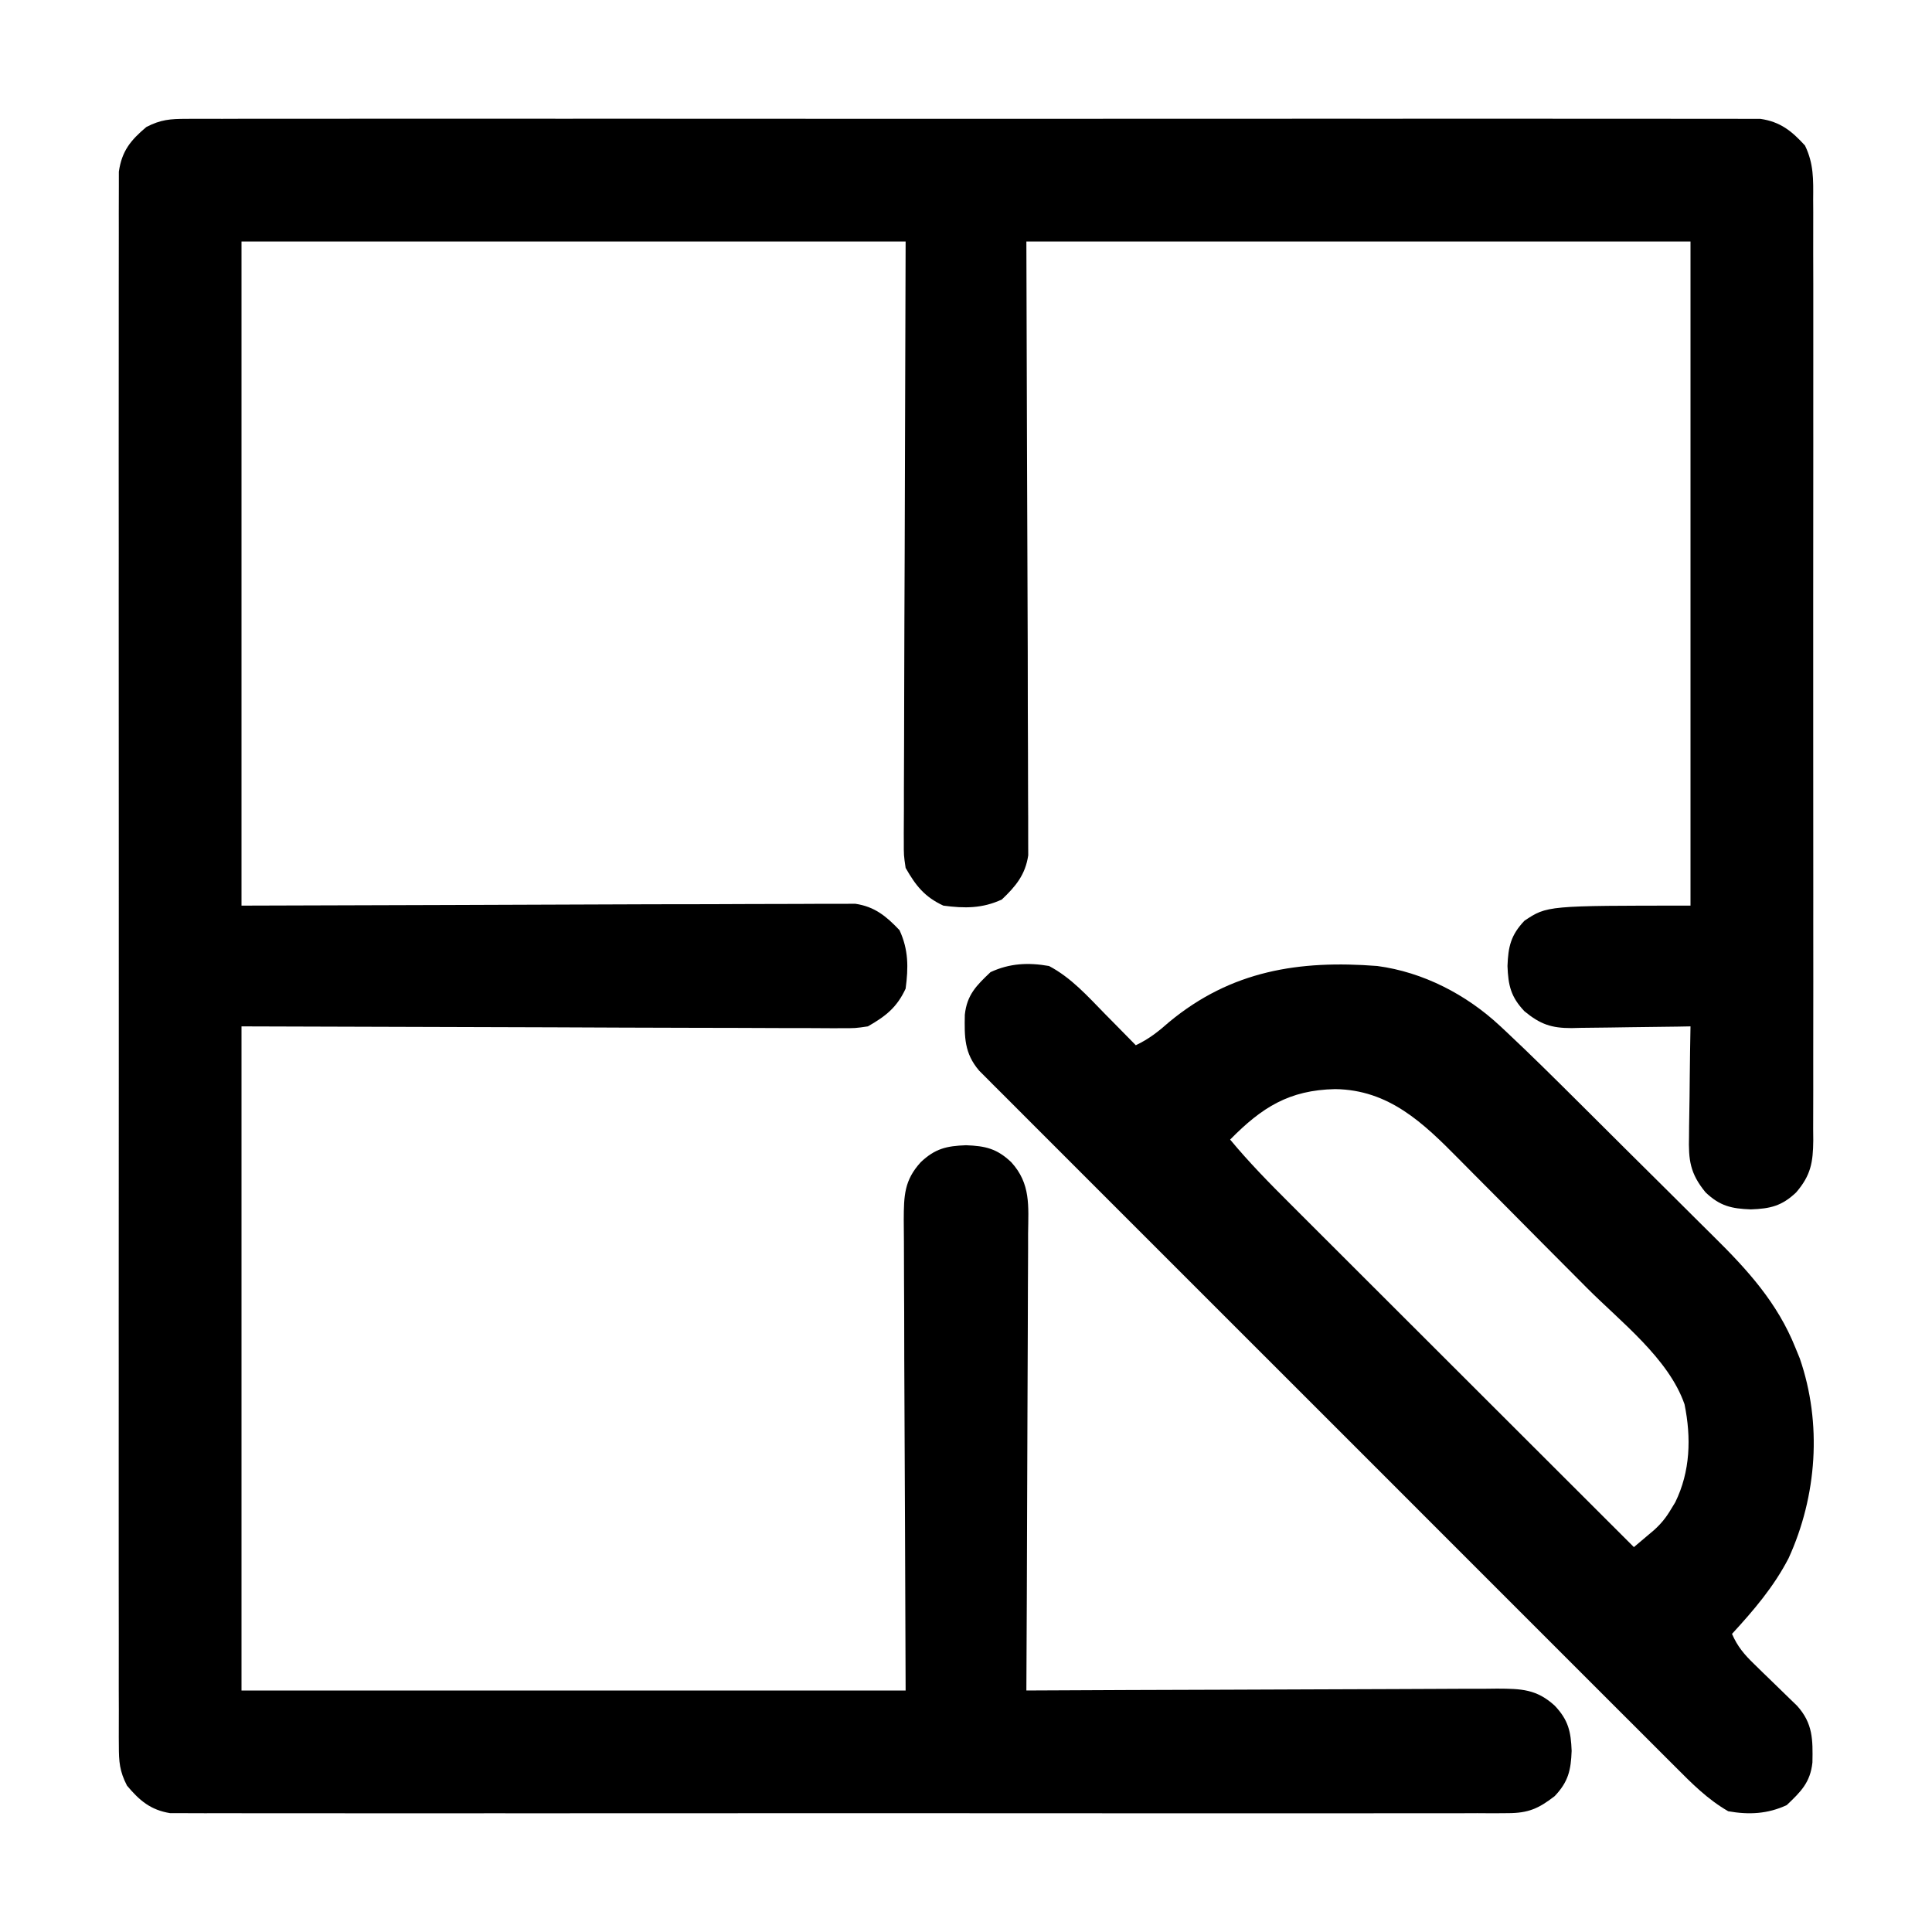
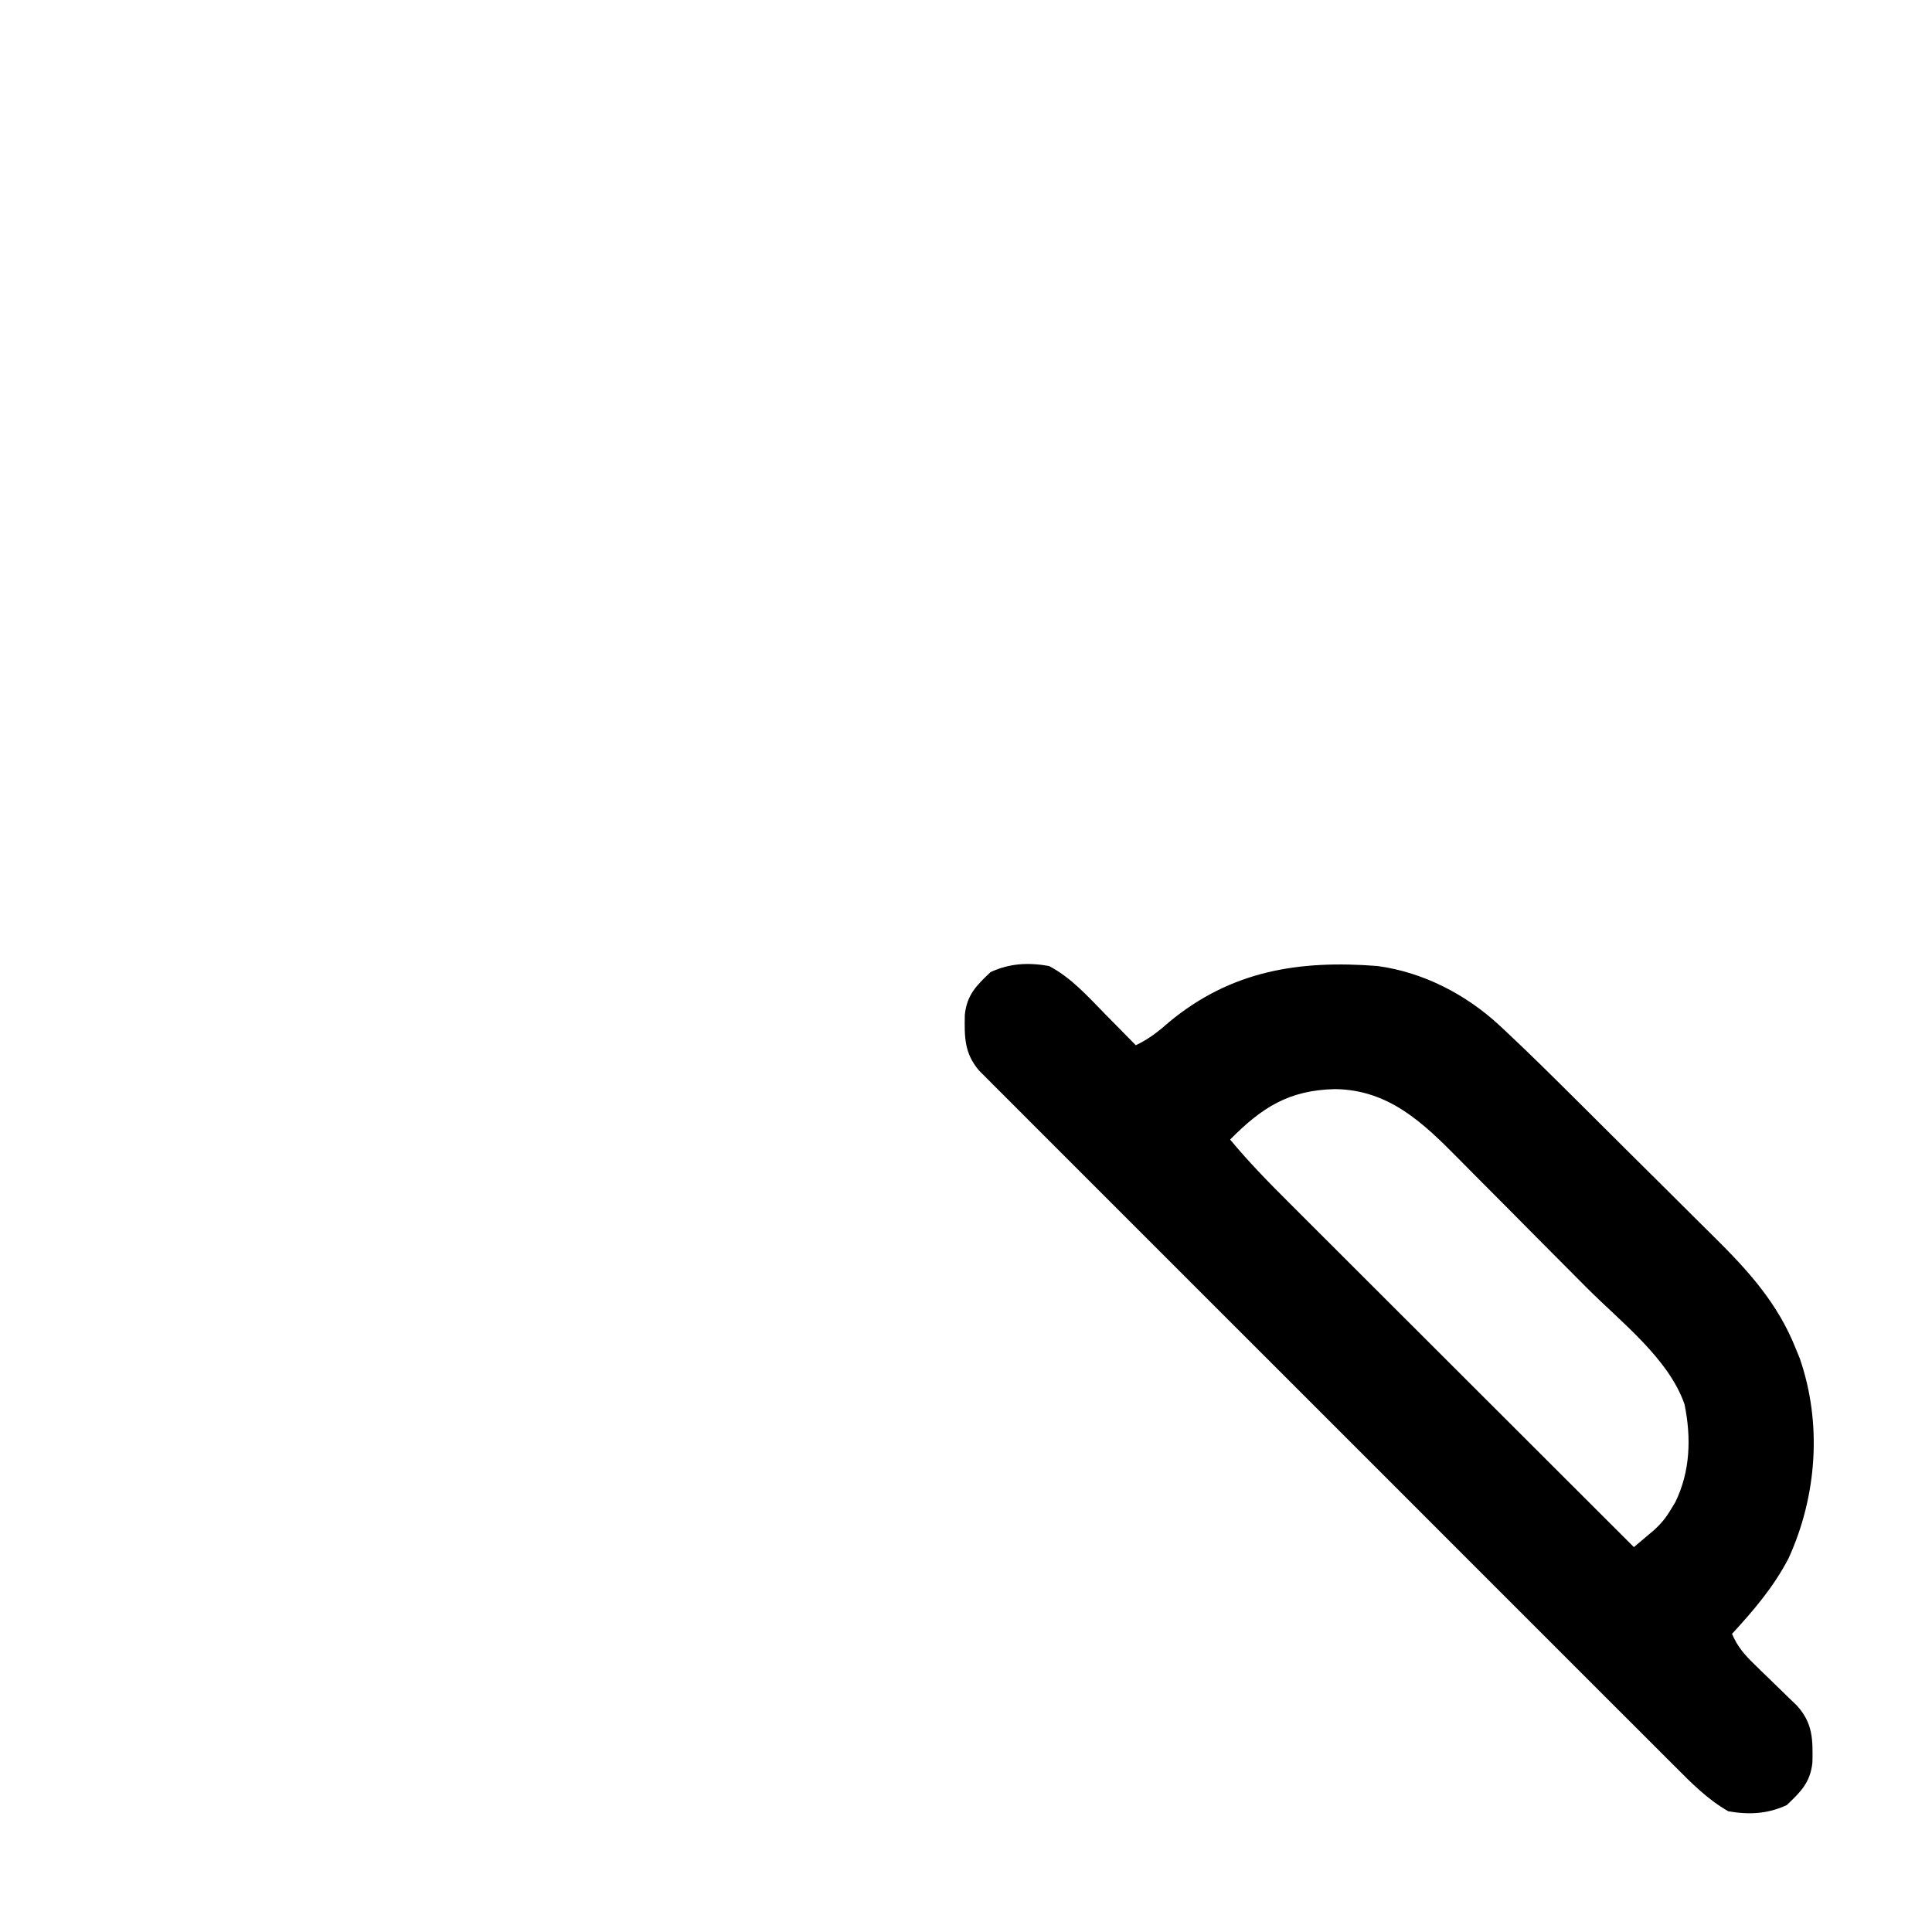
<svg xmlns="http://www.w3.org/2000/svg" version="1.1" width="512" height="512">
-   <path d="M0 0 C1.092 -0.009 1.092 -0.009 2.205 -0.018 C4.645 -0.032 7.084 -0.018 9.524 -0.005 C11.29 -0.009 13.057 -0.016 14.823 -0.023 C19.678 -0.04 24.532 -0.032 29.387 -0.02 C34.622 -0.01 39.858 -0.024 45.093 -0.035 C55.349 -0.053 65.605 -0.049 75.861 -0.038 C84.196 -0.029 92.53 -0.028 100.864 -0.032 C102.049 -0.033 103.234 -0.033 104.456 -0.034 C106.863 -0.035 109.271 -0.036 111.679 -0.038 C134.267 -0.049 156.855 -0.036 179.442 -0.014 C198.832 0.003 218.221 0 237.61 -0.018 C260.116 -0.04 282.622 -0.048 305.128 -0.036 C307.527 -0.034 309.926 -0.033 312.325 -0.032 C314.095 -0.031 314.095 -0.031 315.902 -0.03 C324.228 -0.027 332.554 -0.032 340.879 -0.042 C351.023 -0.053 361.167 -0.05 371.311 -0.029 C376.488 -0.018 381.666 -0.014 386.843 -0.027 C391.58 -0.039 396.317 -0.033 401.055 -0.011 C402.77 -0.007 404.486 -0.009 406.202 -0.019 C408.532 -0.031 410.859 -0.019 413.188 0 C414.483 0.001 415.778 0.001 417.112 0.002 C422.374 0.76 425.418 3.213 428.937 7.075 C431.267 11.895 431.148 16.07 431.102 21.359 C431.112 23.002 431.112 23.002 431.121 24.678 C431.137 28.349 431.124 32.02 431.112 35.691 C431.117 38.322 431.124 40.954 431.133 43.585 C431.151 49.992 431.147 56.397 431.135 62.804 C431.126 68.01 431.125 73.217 431.13 78.424 C431.13 79.165 431.131 79.906 431.131 80.67 C431.133 82.176 431.134 83.682 431.135 85.188 C431.147 99.306 431.134 113.424 431.112 127.542 C431.094 139.654 431.097 151.766 431.116 163.878 C431.137 177.946 431.146 192.014 431.133 206.082 C431.132 207.582 431.131 209.083 431.13 210.583 C431.129 211.69 431.129 211.69 431.128 212.82 C431.124 218.02 431.13 223.22 431.139 228.42 C431.152 235.42 431.143 242.419 431.12 249.419 C431.115 251.99 431.116 254.561 431.125 257.132 C431.136 260.638 431.122 264.142 431.102 267.648 C431.116 269.18 431.116 269.18 431.129 270.742 C431.065 276.518 430.51 279.95 426.594 284.503 C422.775 288.132 419.711 288.813 414.594 289.003 C409.477 288.813 406.414 288.132 402.594 284.503 C398.436 279.447 398.042 275.866 398.204 269.605 C398.209 268.77 398.215 267.935 398.221 267.075 C398.243 264.425 398.293 261.777 398.344 259.128 C398.364 257.325 398.383 255.522 398.399 253.718 C398.443 249.313 398.512 244.908 398.594 240.503 C397.475 240.524 396.355 240.545 395.201 240.567 C391.03 240.639 386.86 240.685 382.688 240.723 C380.886 240.743 379.084 240.77 377.282 240.805 C374.686 240.854 372.09 240.876 369.493 240.894 C368.292 240.925 368.292 240.925 367.068 240.957 C361.755 240.959 358.83 239.987 354.594 236.503 C350.966 232.684 350.284 229.621 350.094 224.503 C350.284 219.386 350.966 216.323 354.594 212.503 C360.594 208.503 360.594 208.503 398.594 208.503 C398.594 150.423 398.594 92.343 398.594 32.503 C340.514 32.503 282.434 32.503 222.594 32.503 C222.753 86.864 222.753 86.864 222.955 141.225 C222.973 151.735 222.973 151.735 222.976 156.654 C222.98 160.092 222.995 163.53 223.017 166.968 C223.044 171.354 223.052 175.74 223.047 180.126 C223.048 181.735 223.056 183.344 223.071 184.954 C223.091 187.13 223.086 189.304 223.075 191.48 C223.079 192.698 223.083 193.917 223.086 195.173 C222.327 200.309 219.789 203.368 216.094 206.878 C210.929 209.276 206.194 209.257 200.594 208.503 C195.619 206.193 193.28 203.221 190.594 198.503 C190.102 195.173 190.102 195.173 190.113 191.48 C190.11 190.798 190.106 190.117 190.103 189.415 C190.096 187.138 190.118 184.861 190.14 182.584 C190.141 180.921 190.141 179.258 190.139 177.596 C190.138 173.15 190.161 168.704 190.189 164.258 C190.212 160.084 190.213 155.909 190.216 151.735 C190.237 139.532 190.293 127.33 190.344 115.128 C190.468 74.229 190.468 74.229 190.594 32.503 C132.514 32.503 74.434 32.503 14.594 32.503 C14.594 90.583 14.594 148.663 14.594 208.503 C68.955 208.345 68.955 208.345 123.315 208.143 C133.825 208.125 133.825 208.125 138.744 208.122 C142.183 208.118 145.621 208.103 149.059 208.081 C153.445 208.054 157.83 208.045 162.217 208.051 C163.826 208.05 165.435 208.042 167.045 208.027 C169.22 208.007 171.395 208.011 173.571 208.022 C175.399 208.017 175.399 208.017 177.263 208.011 C182.4 208.77 185.459 211.308 188.969 215.003 C191.367 220.168 191.348 224.904 190.594 230.503 C188.284 235.479 185.311 237.817 180.594 240.503 C177.263 240.996 177.263 240.996 173.571 240.984 C172.889 240.988 172.208 240.991 171.506 240.995 C169.228 241.001 166.952 240.979 164.675 240.957 C163.012 240.956 161.349 240.957 159.686 240.959 C155.24 240.96 150.795 240.937 146.349 240.908 C142.174 240.886 138 240.885 133.825 240.882 C121.623 240.861 109.421 240.805 97.219 240.753 C69.953 240.671 42.687 240.588 14.594 240.503 C14.594 298.583 14.594 356.663 14.594 416.503 C72.674 416.503 130.754 416.503 190.594 416.503 C190.436 372.674 190.436 372.674 190.234 328.845 C190.216 320.366 190.216 320.366 190.212 316.396 C190.206 313.624 190.194 310.853 190.172 308.082 C190.144 304.544 190.136 301.007 190.142 297.469 C190.14 295.562 190.119 293.654 190.097 291.747 C190.128 285.366 190.218 281.31 194.594 276.503 C198.414 272.875 201.477 272.193 206.594 272.003 C211.711 272.193 214.775 272.875 218.594 276.503 C223.784 282.203 223.135 288.067 223.048 295.485 C223.049 296.793 223.05 298.101 223.05 299.448 C223.051 303.023 223.028 306.596 223 310.17 C222.975 313.91 222.972 317.649 222.968 321.389 C222.955 328.465 222.922 335.541 222.882 342.617 C222.838 350.675 222.816 358.733 222.796 366.791 C222.754 383.362 222.683 399.933 222.594 416.503 C223.279 416.5 223.964 416.496 224.67 416.492 C241.346 416.404 258.022 416.338 274.698 416.296 C282.762 416.275 290.826 416.247 298.891 416.202 C305.92 416.162 312.95 416.136 319.979 416.127 C323.701 416.122 327.422 416.11 331.144 416.08 C335.3 416.048 339.456 416.047 343.612 416.049 C344.844 416.035 346.075 416.021 347.344 416.006 C353.727 416.037 357.786 416.125 362.594 420.503 C366.223 424.323 366.904 427.386 367.094 432.503 C366.904 437.621 366.223 440.684 362.594 444.503 C358.32 447.808 355.583 449.004 350.188 449.007 C348.912 449.017 347.636 449.028 346.321 449.038 C344.912 449.03 343.503 449.021 342.094 449.011 C340.592 449.016 339.09 449.022 337.587 449.03 C333.462 449.047 329.337 449.039 325.212 449.026 C320.762 449.017 316.312 449.031 311.862 449.042 C303.146 449.06 294.43 449.056 285.714 449.045 C278.631 449.036 271.548 449.034 264.464 449.039 C263.457 449.039 262.449 449.04 261.411 449.04 C259.364 449.042 257.317 449.043 255.27 449.044 C236.07 449.056 216.87 449.043 197.67 449.021 C181.192 449.003 164.713 449.006 148.235 449.025 C129.104 449.046 109.973 449.055 90.843 449.042 C88.803 449.041 86.764 449.04 84.724 449.039 C83.219 449.038 83.219 449.038 81.683 449.037 C74.608 449.033 67.532 449.039 60.457 449.049 C51.835 449.06 43.214 449.057 34.592 449.035 C30.193 449.025 25.793 449.021 21.393 449.034 C17.367 449.046 13.34 449.039 9.314 449.018 C7.856 449.014 6.399 449.016 4.941 449.026 C2.961 449.038 0.981 449.023 -1 449.007 C-2.1 449.006 -3.2 449.005 -4.333 449.005 C-9.514 448.159 -12.427 445.668 -15.749 441.716 C-17.721 437.892 -17.907 435.389 -17.909 431.098 C-17.915 430.37 -17.921 429.642 -17.927 428.892 C-17.941 426.452 -17.927 424.014 -17.914 421.574 C-17.918 419.807 -17.925 418.041 -17.933 416.275 C-17.949 411.42 -17.941 406.565 -17.929 401.711 C-17.92 396.475 -17.934 391.24 -17.945 386.005 C-17.962 375.749 -17.959 365.492 -17.947 355.236 C-17.938 346.902 -17.937 338.568 -17.941 330.234 C-17.942 329.049 -17.942 327.863 -17.943 326.642 C-17.944 324.234 -17.945 321.826 -17.947 319.419 C-17.958 296.831 -17.945 274.243 -17.924 251.655 C-17.906 232.266 -17.909 212.877 -17.927 193.488 C-17.949 170.982 -17.957 148.476 -17.945 125.97 C-17.944 123.571 -17.942 121.172 -17.941 118.773 C-17.94 117.002 -17.94 117.002 -17.939 115.196 C-17.936 106.87 -17.942 98.544 -17.951 90.218 C-17.962 80.074 -17.959 69.931 -17.938 59.787 C-17.927 54.609 -17.923 49.432 -17.936 44.255 C-17.948 39.517 -17.942 34.78 -17.921 30.043 C-17.916 28.327 -17.918 26.611 -17.928 24.895 C-17.94 22.566 -17.928 20.238 -17.909 17.909 C-17.908 16.614 -17.908 15.32 -17.907 13.986 C-17.12 8.519 -14.784 5.662 -10.619 2.16 C-6.795 0.188 -4.291 0.002 0 0 Z " fill="#000000" transform="translate(49.406,31.497)" />
  <path d="M0 0 C5.897 3.104 10.253 8.026 14.875 12.75 C15.659 13.543 16.442 14.336 17.25 15.152 C19.171 17.097 21.088 19.046 23 21 C26.478 19.351 28.982 17.367 31.875 14.812 C48.326 1.209 66.313 -1.604 87 0 C99.162 1.619 110.587 7.56 119.493 15.855 C120.003 16.33 120.512 16.804 121.038 17.293 C127.647 23.482 134.069 29.865 140.488 36.25 C141.153 36.91 141.817 37.57 142.501 38.251 C146.007 41.736 149.51 45.224 153.01 48.715 C156.597 52.29 160.195 55.854 163.795 59.415 C166.593 62.186 169.382 64.967 172.168 67.749 C173.49 69.067 174.815 70.381 176.145 71.691 C185.123 80.55 193.054 89.266 197.812 101.188 C198.19 102.109 198.568 103.031 198.957 103.98 C204.917 121.236 203.517 140.462 196 156.938 C192.057 164.545 186.772 170.717 181 177 C182.443 180.328 184.243 182.456 186.844 184.969 C187.971 186.073 187.971 186.073 189.121 187.199 C189.906 187.958 190.691 188.718 191.5 189.5 C193.057 191.006 194.609 192.516 196.156 194.031 C196.845 194.697 197.534 195.363 198.244 196.049 C202.447 200.719 202.431 204.998 202.312 211.086 C201.744 216.387 199.221 218.84 195.5 222.375 C190.442 224.723 185.483 224.971 180 224 C174.531 220.851 170.355 216.636 165.927 212.181 C164.733 210.992 164.733 210.992 163.515 209.778 C160.853 207.124 158.197 204.462 155.542 201.801 C153.633 199.895 151.725 197.99 149.815 196.085 C145.171 191.449 140.532 186.808 135.895 182.165 C132.127 178.393 128.357 174.622 124.585 170.853 C124.048 170.316 123.511 169.779 122.958 169.227 C121.867 168.136 120.776 167.046 119.685 165.955 C109.46 155.736 99.242 145.511 89.025 135.284 C80.257 126.507 71.484 117.736 62.707 108.968 C52.513 98.784 42.322 88.598 32.137 78.406 C31.051 77.32 29.965 76.233 28.879 75.147 C28.345 74.613 27.811 74.078 27.261 73.527 C23.494 69.759 19.726 65.994 15.956 62.229 C11.364 57.643 6.776 53.053 2.193 48.459 C-0.146 46.115 -2.487 43.773 -4.832 41.434 C-7.371 38.9 -9.904 36.36 -12.435 33.819 C-13.18 33.079 -13.925 32.338 -14.692 31.575 C-15.368 30.894 -16.044 30.213 -16.741 29.511 C-17.326 28.925 -17.912 28.34 -18.515 27.736 C-22.463 23.121 -22.427 18.798 -22.312 12.914 C-21.744 7.613 -19.221 5.16 -15.5 1.625 C-10.442 -0.723 -5.483 -0.971 0 0 Z M48 46 C52.994 52.03 58.408 57.543 63.953 63.066 C64.949 64.062 65.945 65.058 66.94 66.054 C69.626 68.74 72.314 71.423 75.003 74.105 C77.82 76.915 80.633 79.728 83.447 82.541 C88.768 87.858 94.091 93.174 99.416 98.488 C105.481 104.541 111.543 110.598 117.604 116.655 C130.066 129.106 142.532 141.554 155 154 C156.133 153.047 157.264 152.09 158.393 151.133 C159.023 150.601 159.653 150.068 160.302 149.52 C162.182 147.837 163.532 146.172 164.812 144 C165.19 143.381 165.568 142.762 165.957 142.125 C169.96 133.969 170.225 124.995 168.418 116.152 C164.194 103.982 151.445 94.256 142.531 85.293 C141.9 84.657 141.268 84.022 140.618 83.367 C137.284 80.013 133.947 76.662 130.608 73.313 C127.18 69.874 123.764 66.423 120.351 62.97 C117.701 60.295 115.043 57.628 112.382 54.964 C111.119 53.696 109.859 52.424 108.603 51.15 C99.181 41.597 90.08 32.802 75.812 32.625 C63.629 32.888 56.424 37.448 48 46 Z " fill="#000000" transform="translate(278,256)" />
</svg>